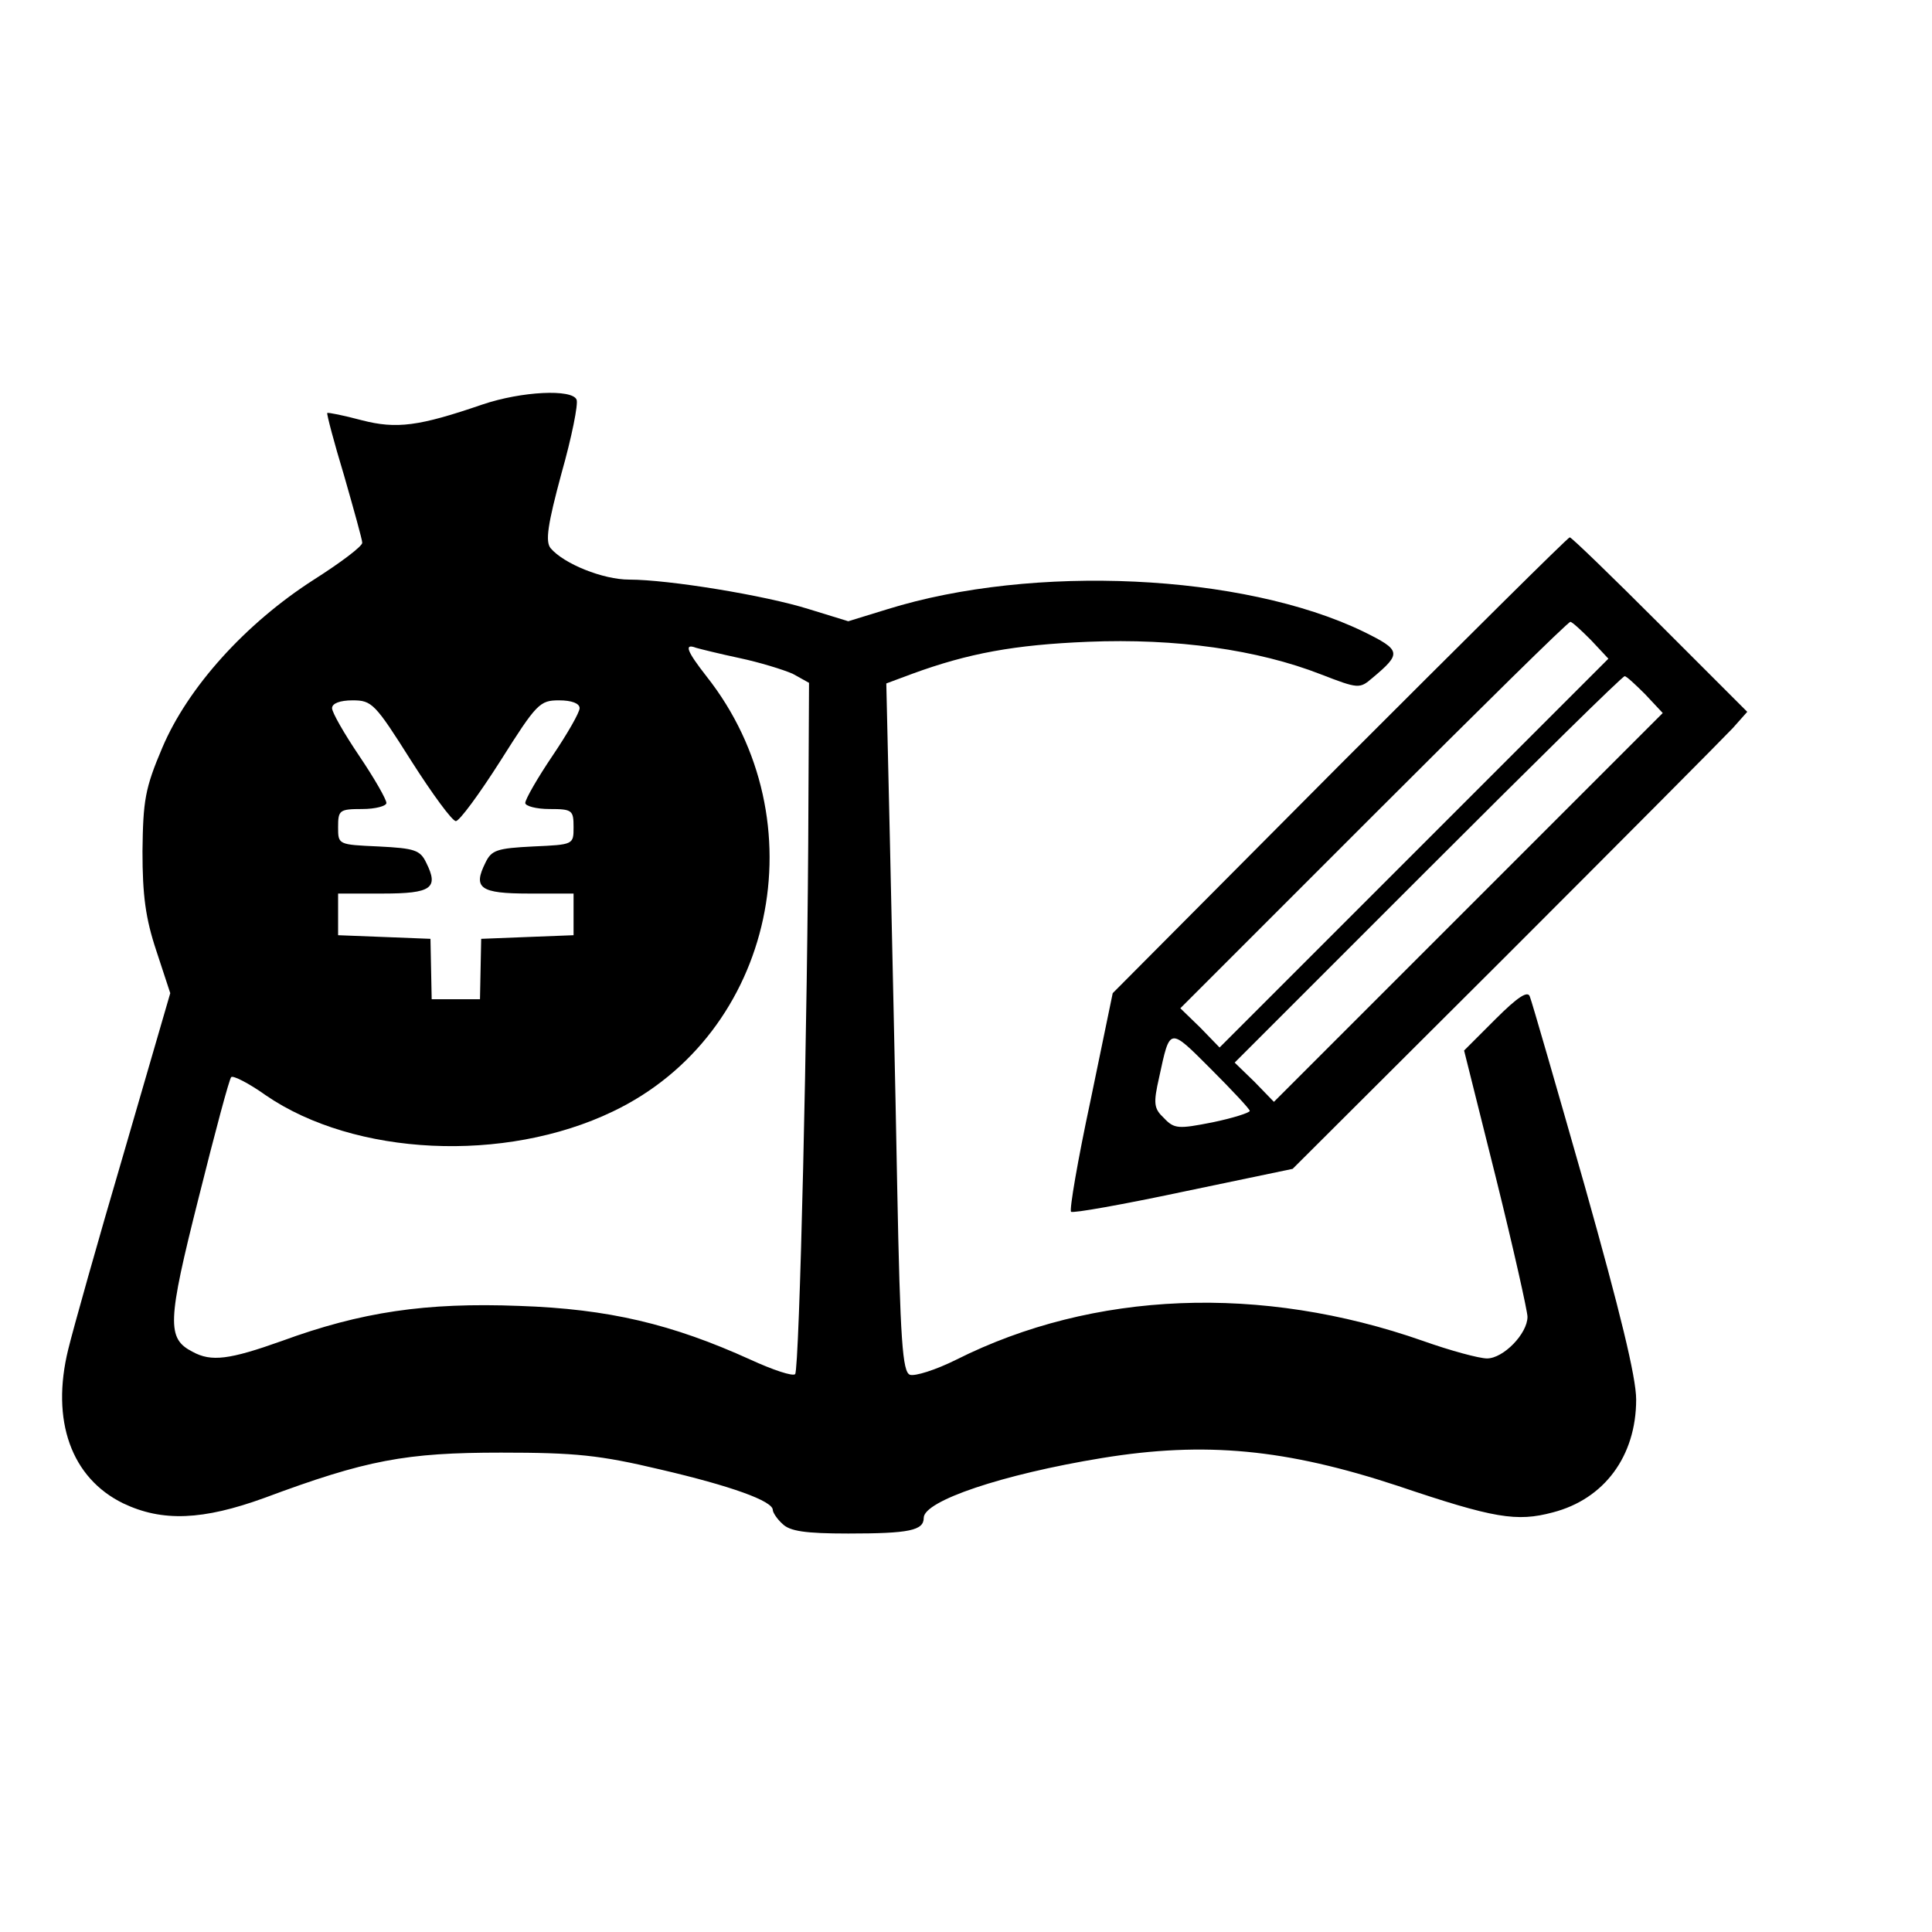
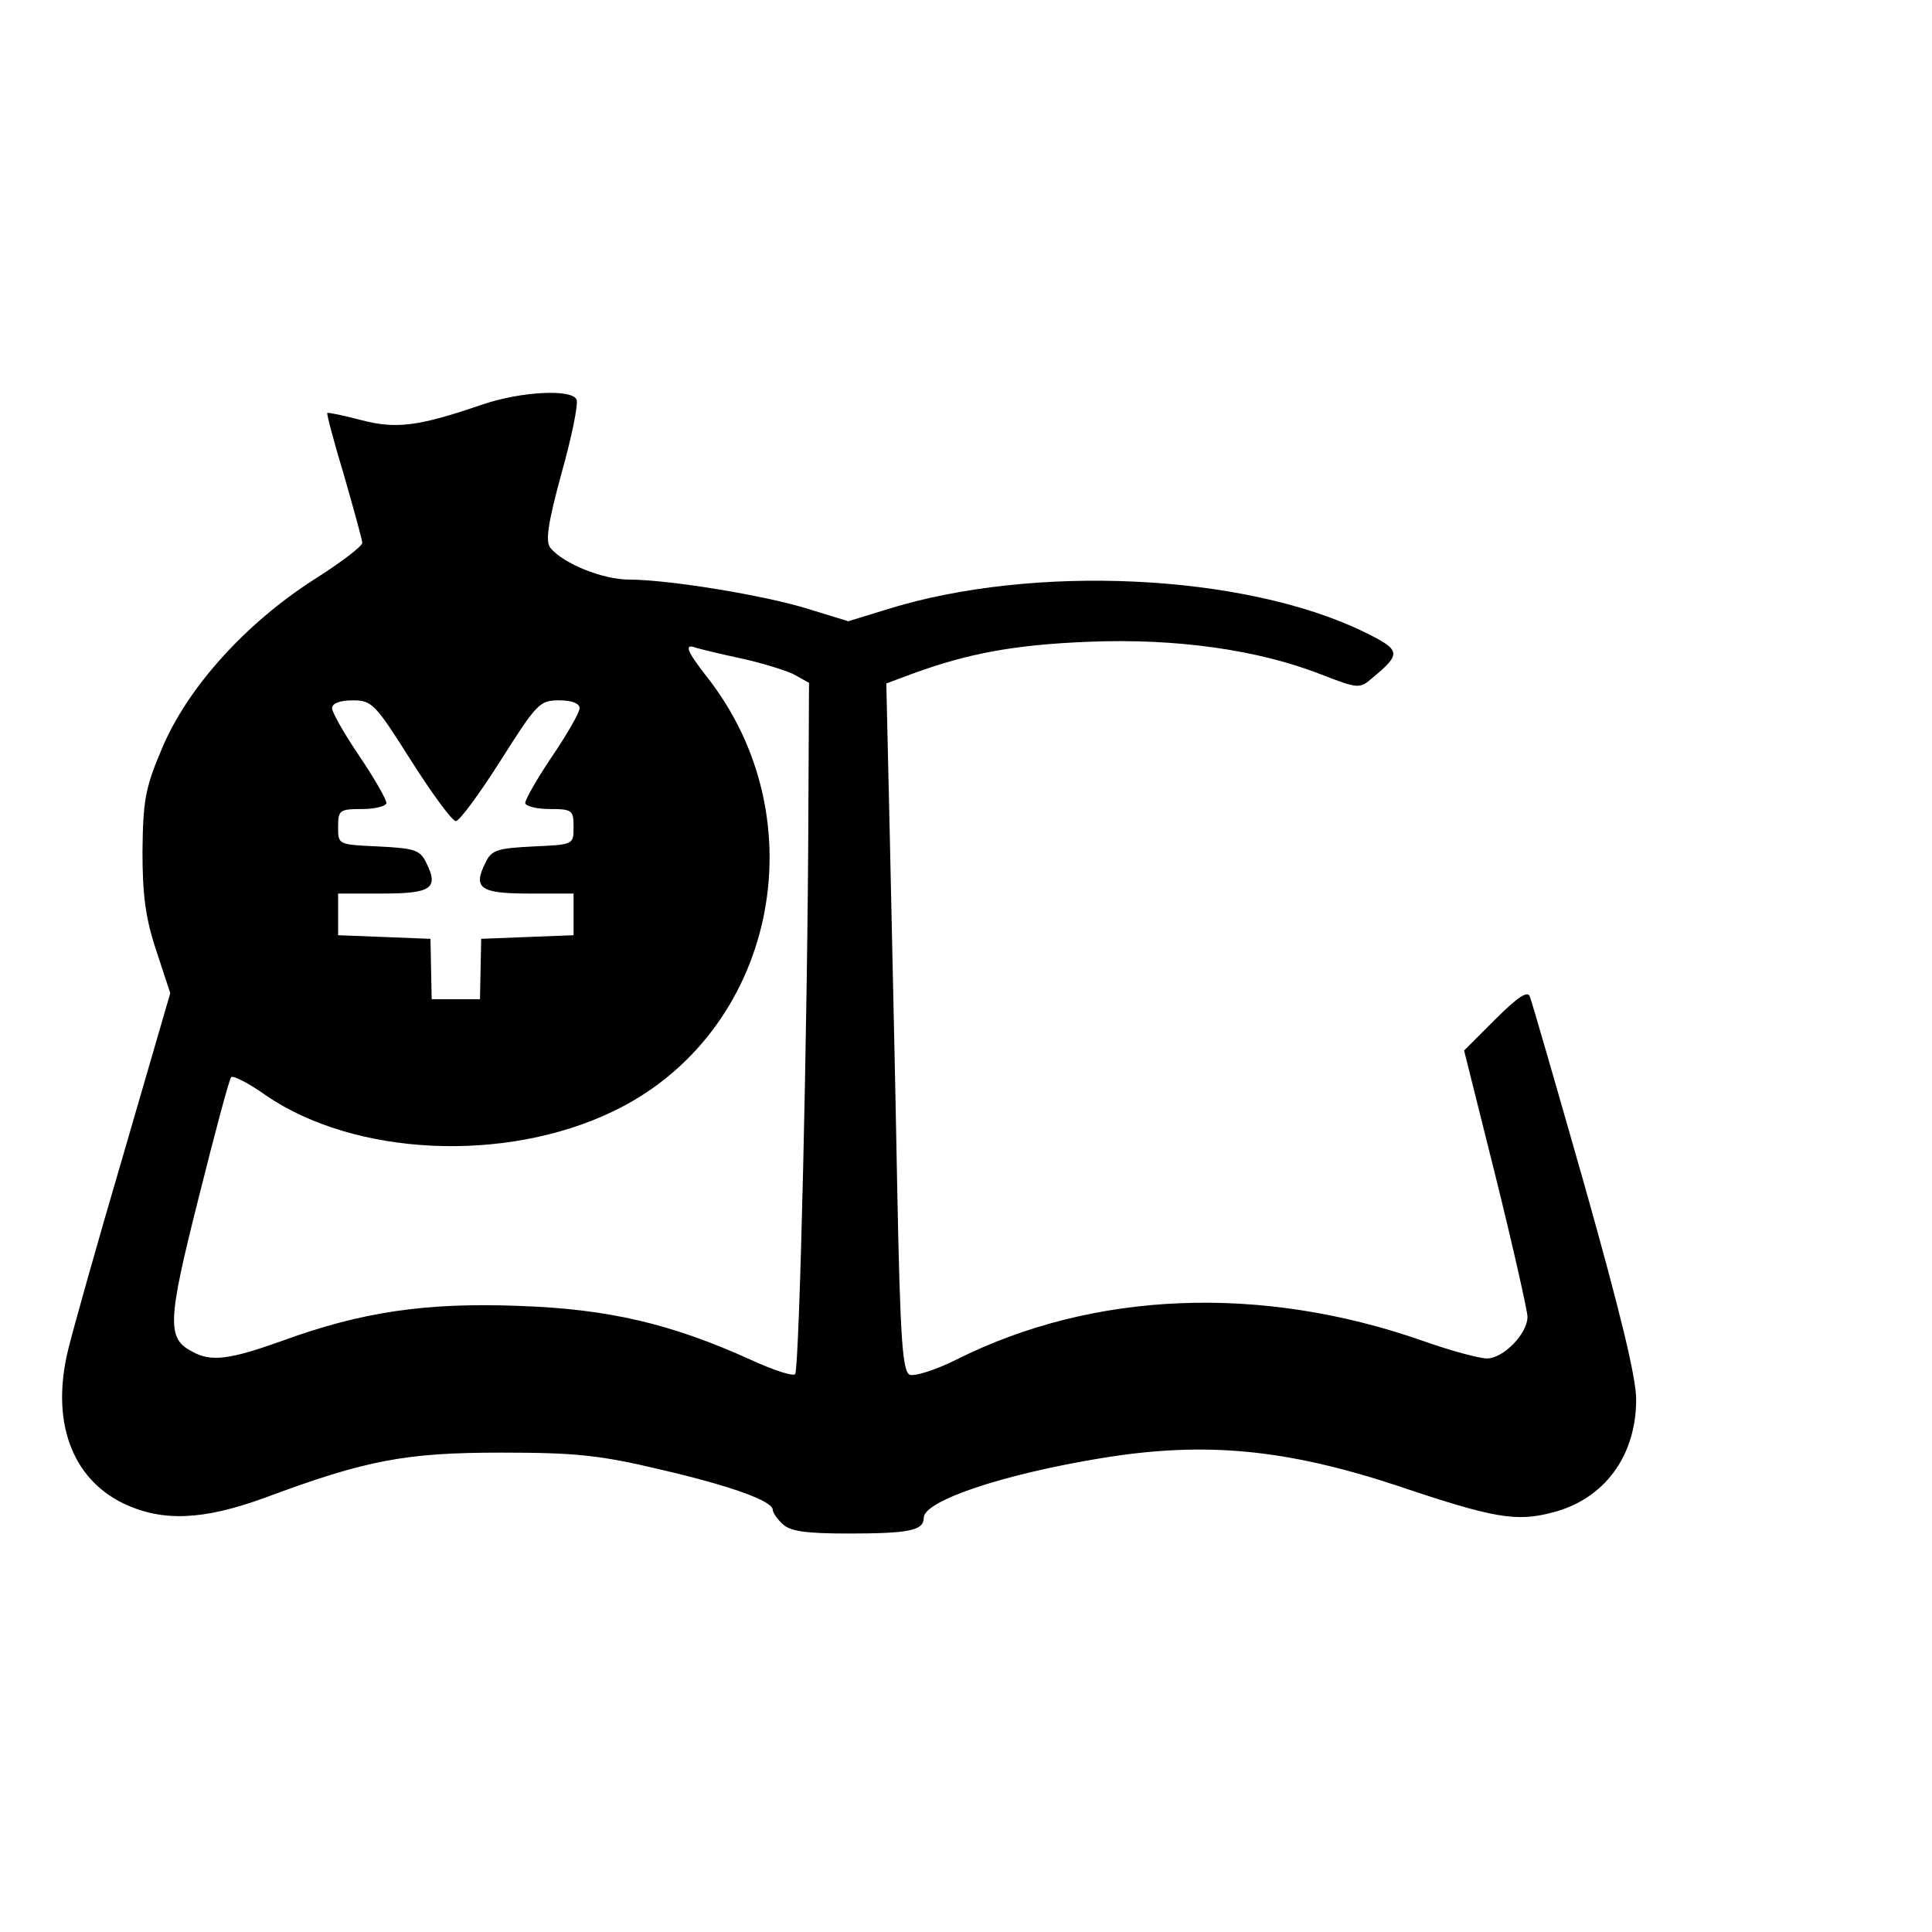
<svg xmlns="http://www.w3.org/2000/svg" version="1.0" width="16pt" height="16pt" viewBox="0 0 16 16" preserveAspectRatio="xMidYMid meet">
  <g transform="translate(0,16) scale(0.005,-0.005)" fill="#000000" stroke="none">
    <path d="M799 2530 c-105 -36 -142 -41 -200 -26 -30 8 -55 13 -57 12 -1 -2 11 -48 28 -104 16 -56 30 -106 30 -111 0 -6 -36 -33 -80 -61 -114 -73 -209 -179 -251 -278 -29 -68 -32 -88 -33 -172 0 -73 5 -111 23 -165 l23 -70 -77 -265 c-43 -146 -84 -292 -92 -325 -29 -118 5 -213 91 -255 65 -31 132 -28 234 9 169 63 234 75 392 75 123 0 163 -4 264 -28 116 -27 186 -52 186 -67 0 -4 7 -15 16 -23 12 -12 37 -16 109 -16 101 0 125 5 125 26 0 28 130 72 295 99 171 28 305 15 490 -46 160 -54 197 -60 257 -44 85 22 138 93 138 187 0 37 -27 147 -85 353 -47 165 -88 307 -91 314 -3 11 -20 0 -57 -37 l-52 -52 53 -212 c29 -117 52 -220 52 -229 0 -28 -40 -69 -67 -69 -13 0 -61 13 -106 29 -268 94 -546 83 -773 -31 -34 -17 -69 -28 -77 -25 -12 5 -16 54 -21 314 -3 169 -9 426 -12 569 l-6 262 43 16 c93 34 169 48 291 53 146 6 281 -13 386 -54 62 -24 64 -24 85 -6 49 41 48 46 -15 77 -199 96 -547 112 -788 37 l-65 -20 -65 20 c-73 23 -233 49 -298 49 -43 0 -108 26 -130 52 -9 11 -5 39 18 124 17 60 28 115 25 122 -7 18 -91 14 -156 -8z m426 -420 c33 -7 72 -19 88 -26 l27 -15 -1 -197 c-1 -362 -15 -941 -22 -948 -4 -4 -37 7 -74 24 -130 59 -235 84 -383 89 -155 6 -262 -10 -393 -58 -87 -31 -117 -35 -148 -18 -43 22 -42 49 10 255 27 108 51 198 54 200 3 3 29 -10 57 -30 147 -101 396 -113 575 -27 268 128 344 482 155 721 -32 41 -38 55 -17 47 7 -2 39 -10 72 -17z m-544 -170 c35 -55 68 -100 74 -100 6 0 39 45 74 100 60 95 65 100 97 100 21 0 34 -5 34 -13 0 -7 -20 -42 -45 -79 -25 -37 -45 -72 -45 -78 0 -5 18 -10 40 -10 38 0 40 -2 40 -30 0 -29 0 -29 -67 -32 -60 -3 -69 -6 -79 -27 -21 -42 -9 -51 72 -51 l74 0 0 -35 0 -34 -77 -3 -76 -3 -1 -50 -1 -50 -40 0 -40 0 -1 50 -1 50 -76 3 -77 3 0 34 0 35 74 0 c81 0 93 9 72 51 -10 21 -19 24 -79 27 -67 3 -67 3 -67 32 0 28 2 30 40 30 22 0 40 5 40 10 0 6 -20 41 -45 78 -25 37 -45 72 -45 79 0 8 13 13 34 13 32 0 37 -5 97 -100z" />
-     <path d="M2219 1933 l-376 -378 -37 -179 c-21 -98 -35 -180 -32 -183 2 -3 86 12 185 33 l182 38 352 351 c194 194 363 364 377 379 l24 27 -144 144 c-80 80 -147 145 -150 145 -3 0 -174 -170 -381 -377z m416 207 l29 -31 -322 -322 -322 -322 -32 33 -33 32 320 320 c176 176 322 320 326 320 3 0 18 -14 34 -30z m90 -90 l29 -31 -322 -322 -322 -322 -32 33 -33 32 320 320 c176 176 322 320 326 320 3 0 18 -14 34 -30z m-655 -690 c0 -3 -28 -12 -62 -19 -56 -11 -63 -11 -80 7 -17 16 -18 24 -8 68 18 83 16 83 85 14 36 -36 65 -67 65 -70z" />
  </g>
</svg>